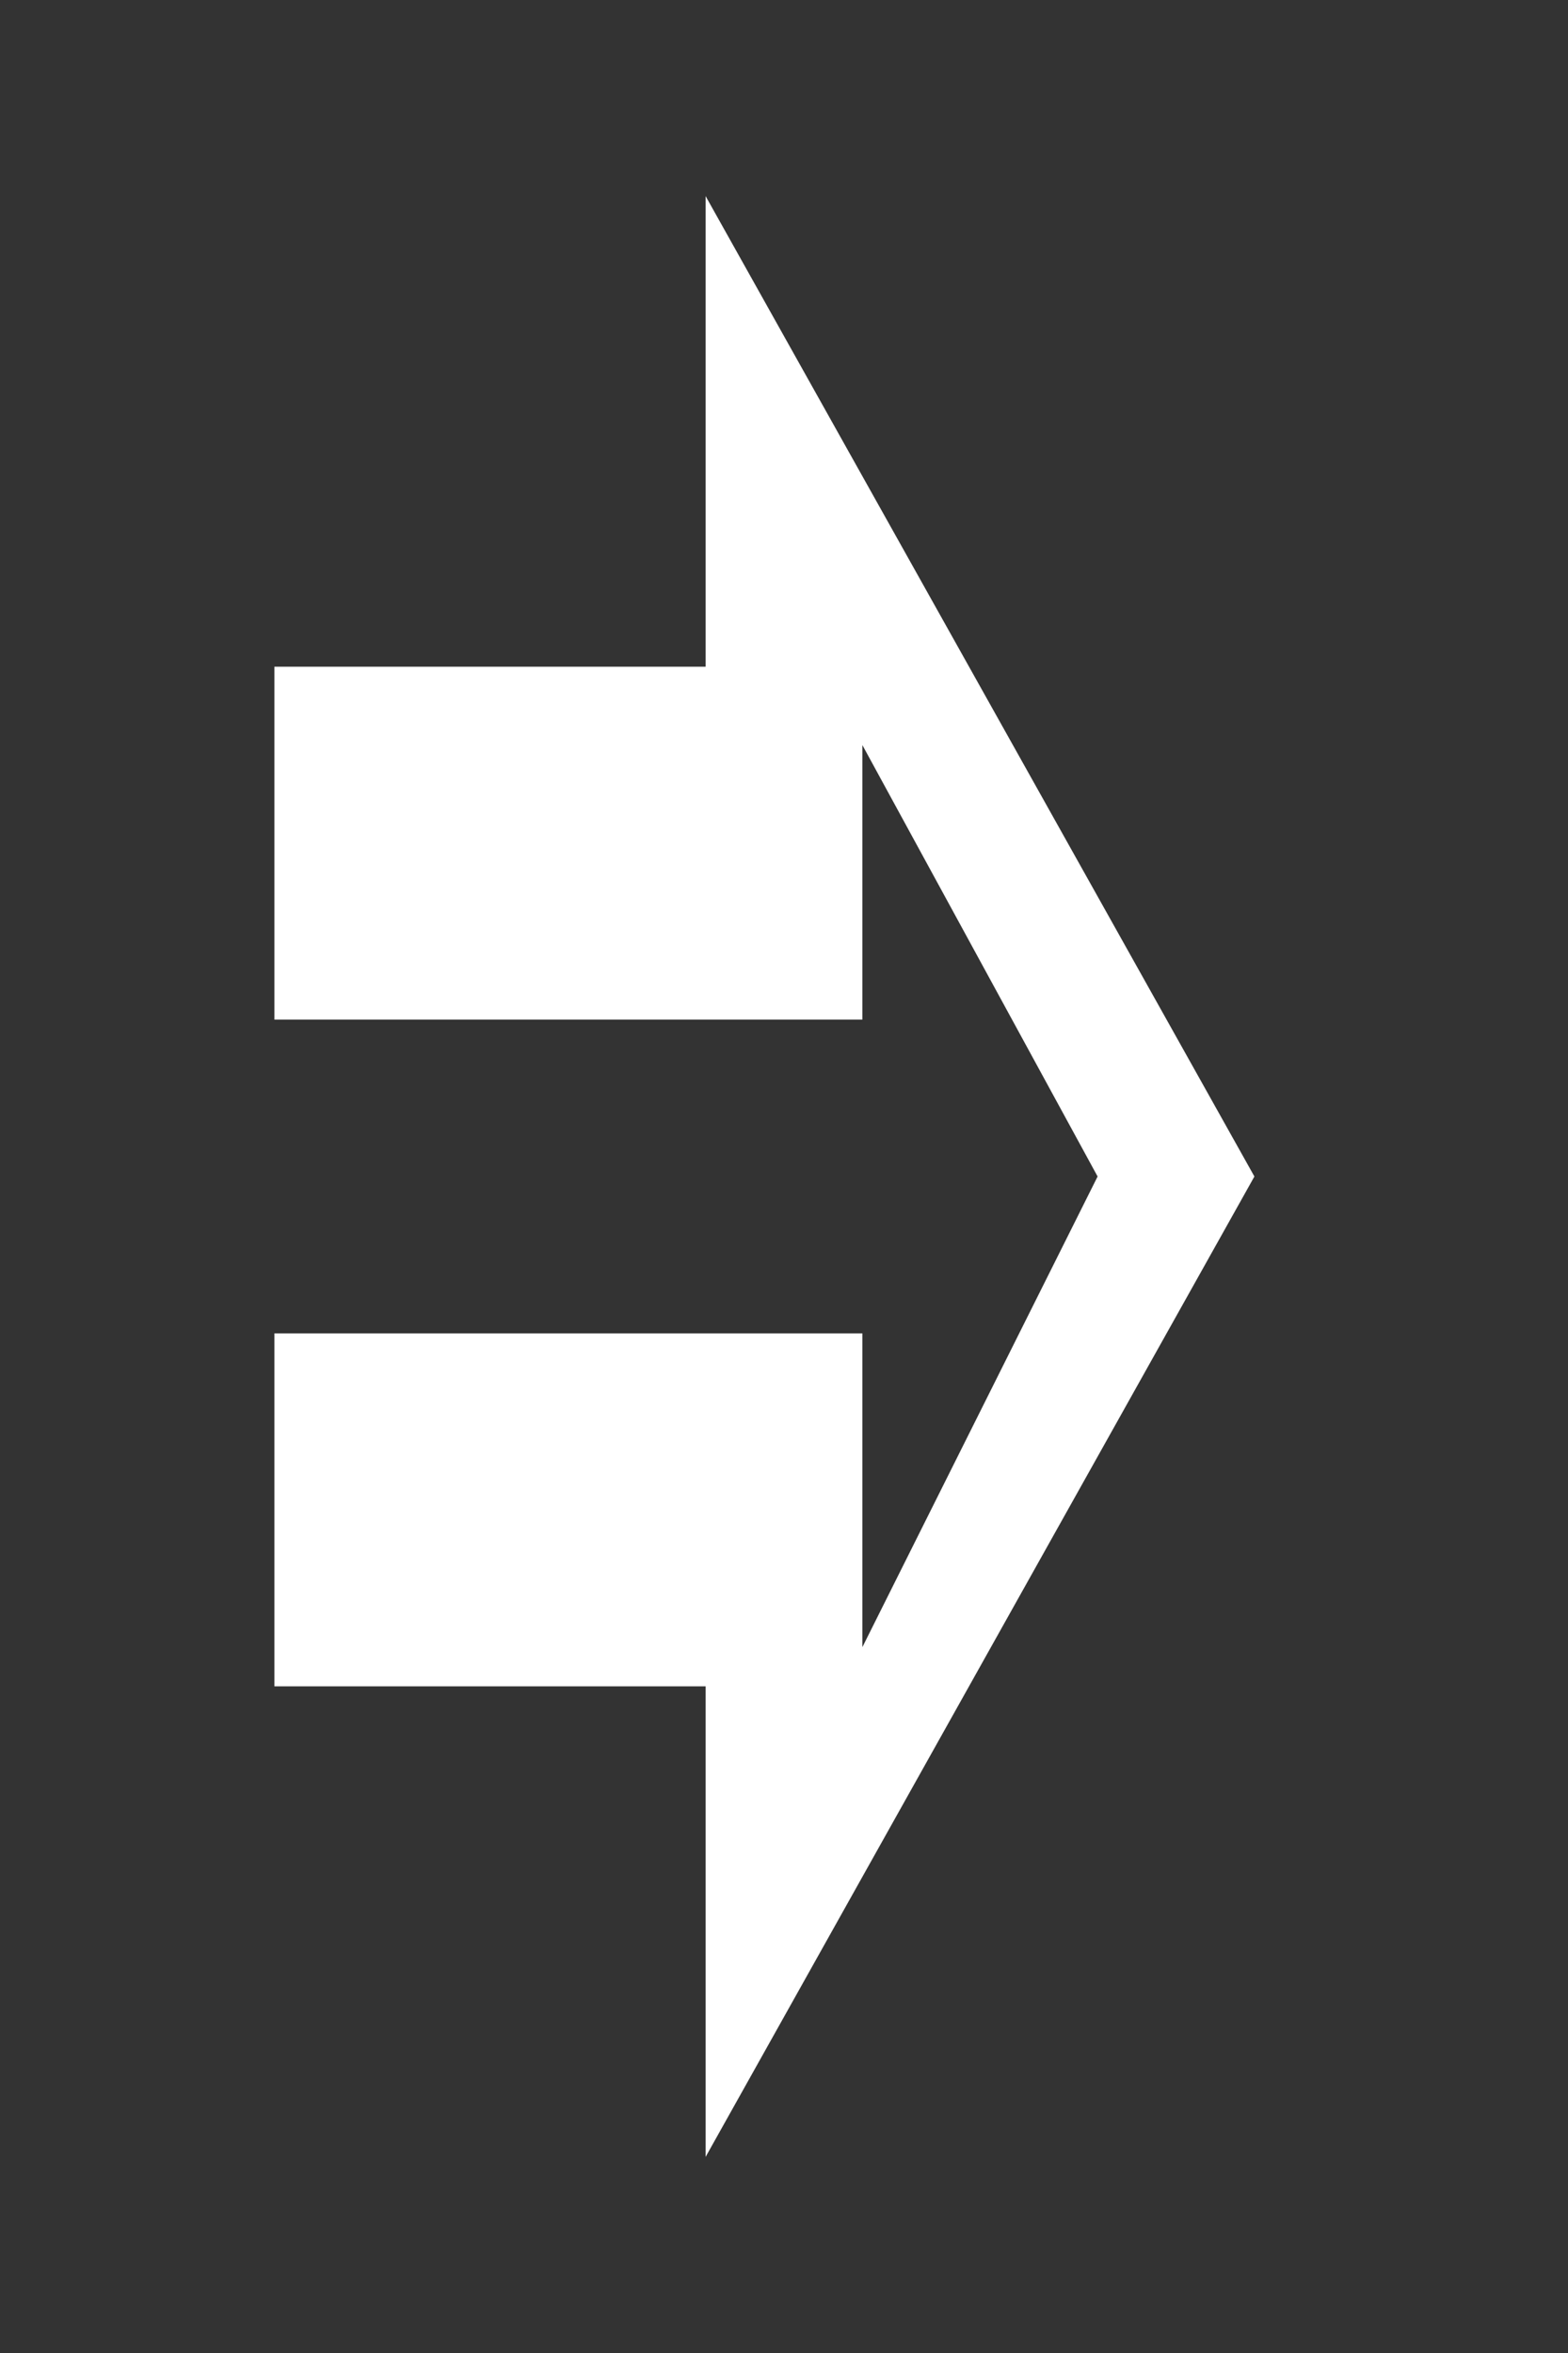
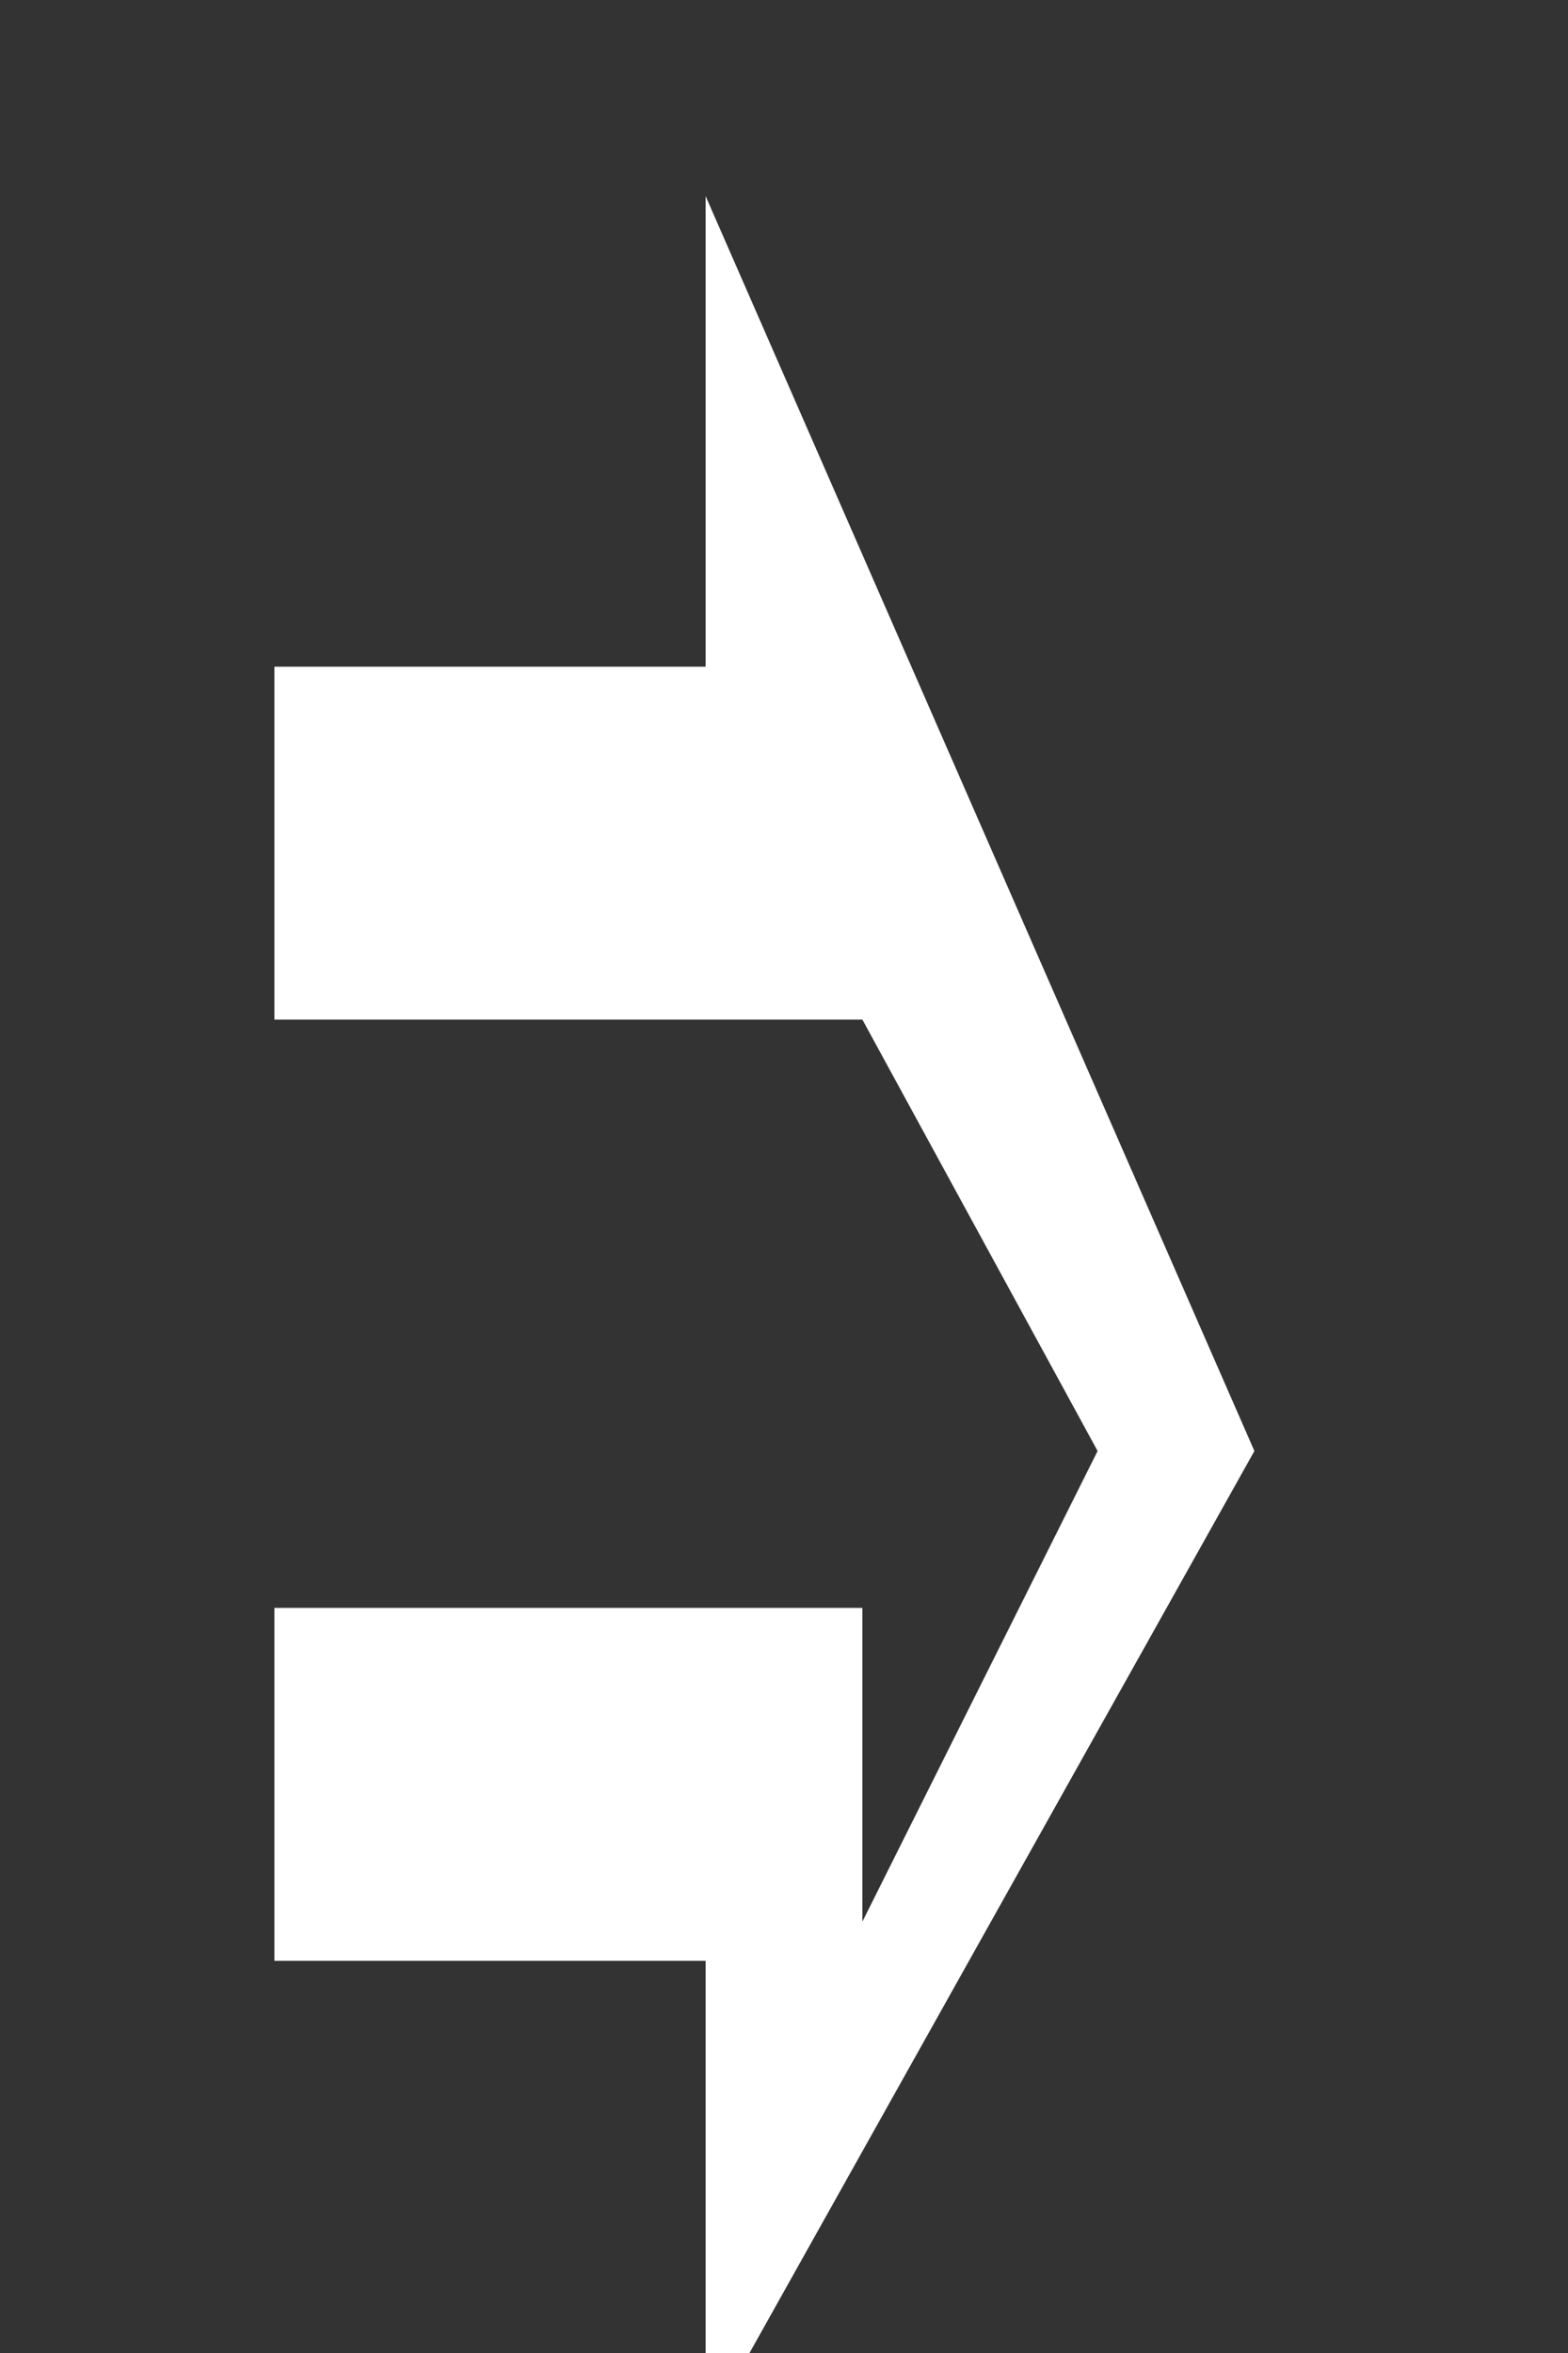
<svg xmlns="http://www.w3.org/2000/svg" width="40" height="60">
  <rect width="100%" height="100%" fill="#333333" stroke="none" />
-   <path d="M18 5v12H7v9h15v-7l6 11-6 12v-8H7v9h11v12l14-25z" fill="#fff" />
+   <path d="M18 5v12H7v9h15l6 11-6 12v-8H7v9h11v12l14-25z" fill="#fff" />
</svg>